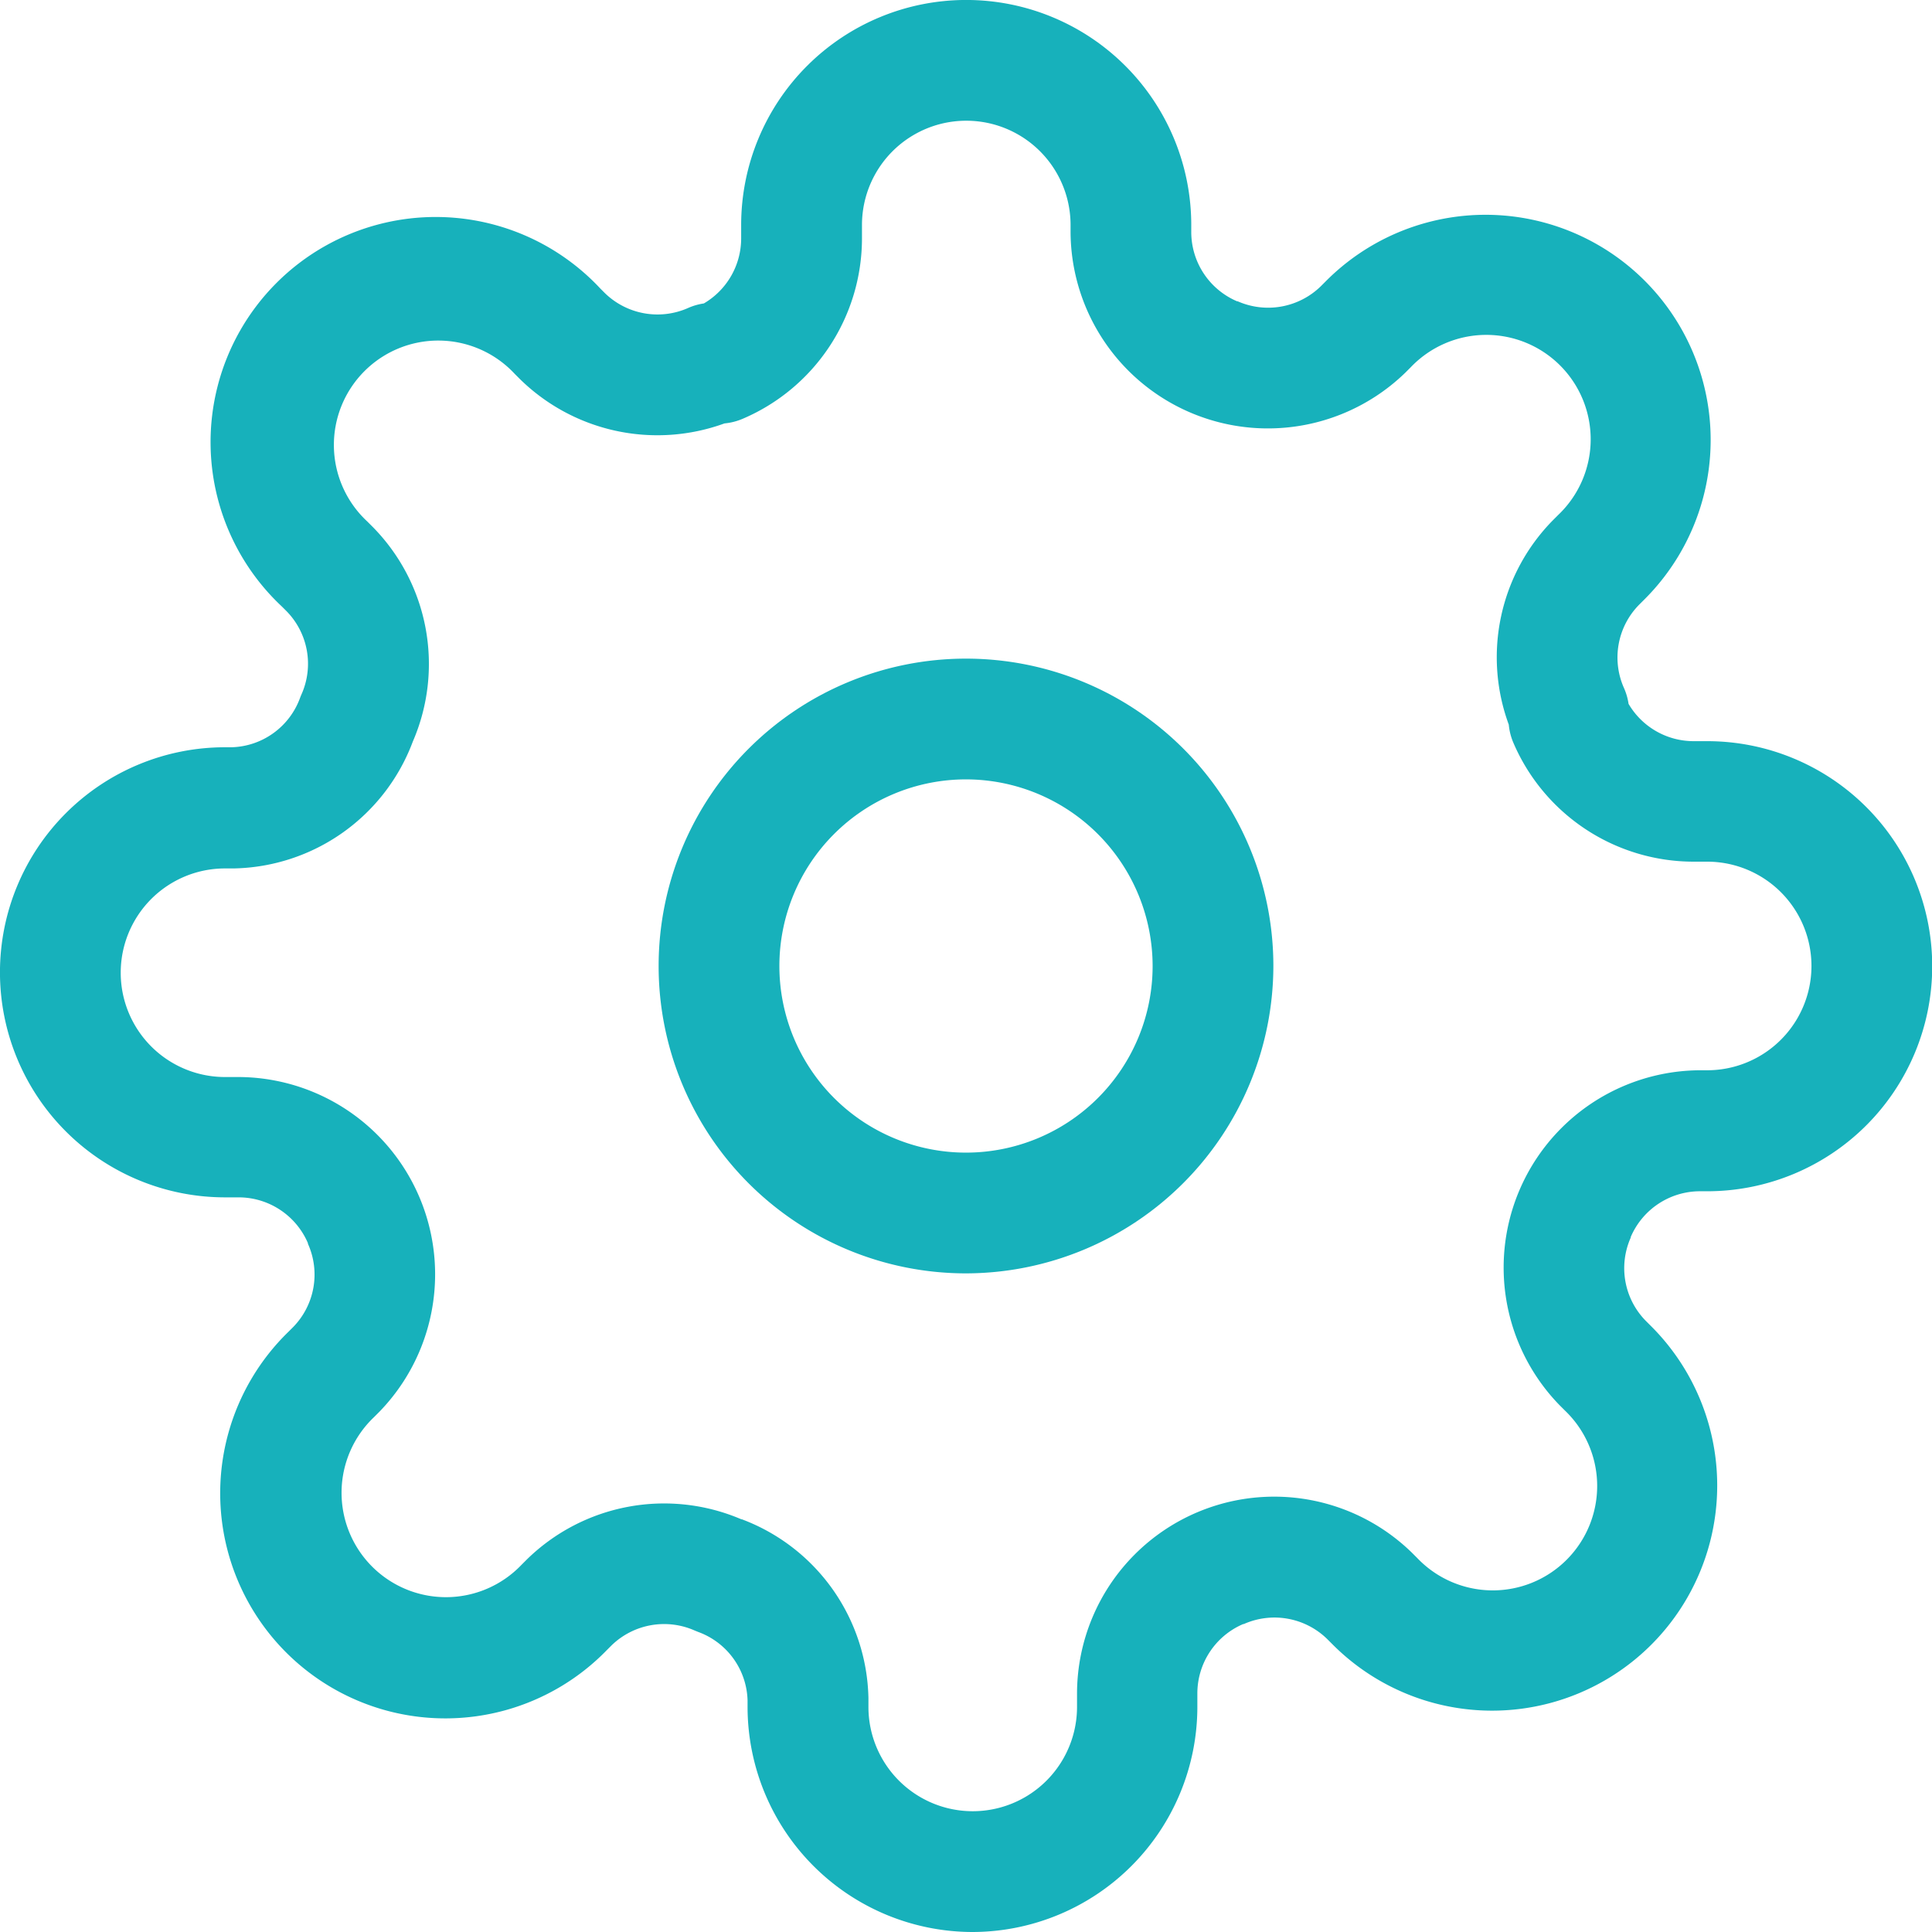
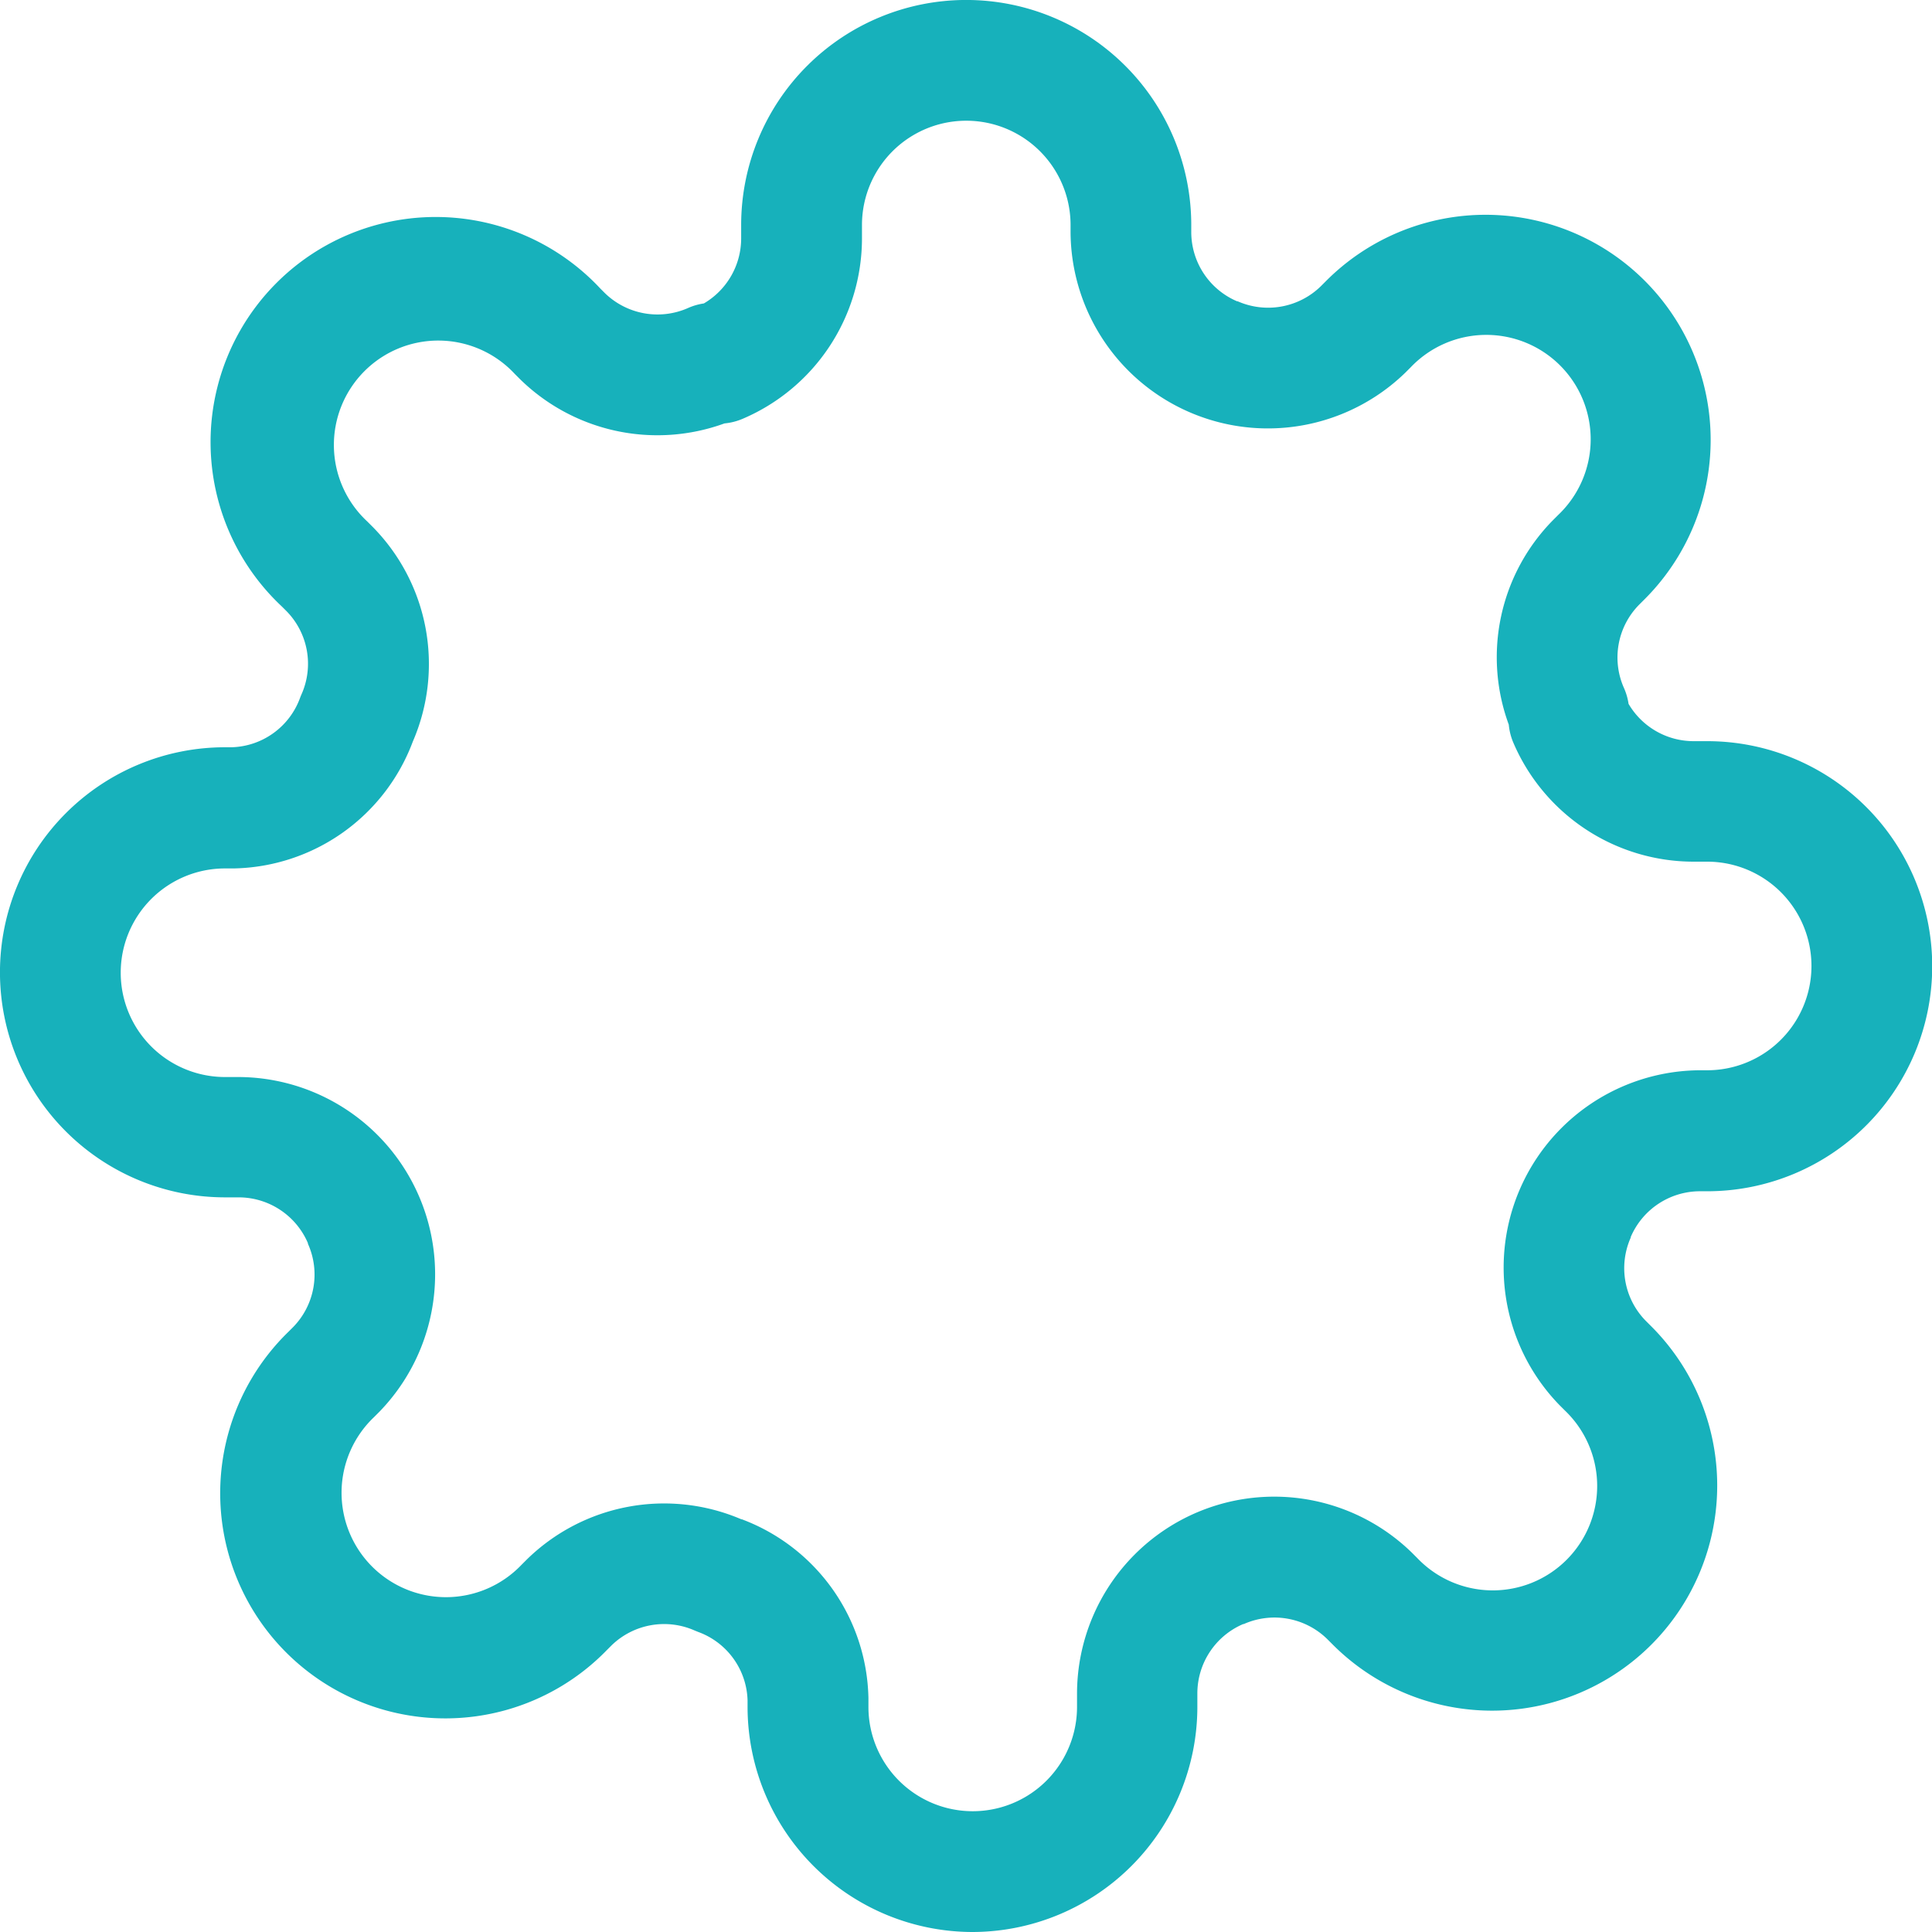
<svg xmlns="http://www.w3.org/2000/svg" width="32" height="32" viewBox="0 0 32 32">
  <g transform="translate(2219 959)">
    <g transform="translate(-2218 -958)">
-       <path d="M17.591,22.682a5.091,5.091,0,1,1,5.091-5.091A5.1,5.1,0,0,1,17.591,22.682Zm0-8.182a3.091,3.091,0,1,0,3.091,3.091A3.094,3.094,0,0,0,17.591,14.5Z" transform="translate(-2.591 -2.591)" fill="#17b1bb" />
      <path d="M16.609,32.5a3.731,3.731,0,0,1-3.727-3.727v-.109a1.243,1.243,0,0,0-.818-1.134l-.059-.024a1.25,1.25,0,0,0-1.375.246l-.078.078A3.729,3.729,0,1,1,5.28,22.556l.077-.077A1.244,1.244,0,0,0,5.6,21.1l0-.01a1.249,1.249,0,0,0-1.144-.758H4.227a3.727,3.727,0,0,1,0-7.455h.109a1.243,1.243,0,0,0,1.134-.818q.011-.03.024-.059a1.244,1.244,0,0,0-.246-1.375l-.078-.078A3.729,3.729,0,1,1,10.444,5.28l.077.077A1.25,1.25,0,0,0,11.9,5.6a1,1,0,0,1,.258-.074,1.249,1.249,0,0,0,.618-1.074V4.227a3.727,3.727,0,1,1,7.455,0V4.35a1.248,1.248,0,0,0,.758,1.14l.01,0a1.25,1.25,0,0,0,1.375-.246l.078-.078a3.729,3.729,0,1,1,5.273,5.274l-.077.077A1.244,1.244,0,0,0,27.4,11.9a1,1,0,0,1,.074.258,1.249,1.249,0,0,0,1.074.618h.228a3.727,3.727,0,0,1,0,7.455H28.65a1.248,1.248,0,0,0-1.14.758l0,.01a1.244,1.244,0,0,0,.246,1.375l.078.078a3.729,3.729,0,1,1-5.274,5.273l-.077-.077A1.25,1.25,0,0,0,21.1,27.4l-.01,0a1.249,1.249,0,0,0-.758,1.144v.228A3.731,3.731,0,0,1,16.609,32.5Zm-3.825-6.837a3.232,3.232,0,0,1,2.1,2.963q0,.012,0,.023v.123a1.727,1.727,0,0,0,3.455,0v-.232a3.266,3.266,0,0,1,5.545-2.324l.008.008.082.082a1.729,1.729,0,1,0,2.445-2.444l-.082-.082-.008-.008a3.268,3.268,0,0,1,2.32-5.545h.127a1.727,1.727,0,0,0,0-3.455h-.232a3.25,3.25,0,0,1-2.978-1.97,1,1,0,0,1-.076-.3,3.233,3.233,0,0,1,.731-3.385l.008-.008.082-.082a1.729,1.729,0,1,0-2.444-2.445l-.082.082-.008.008a3.268,3.268,0,0,1-5.545-2.32V4.227a1.727,1.727,0,0,0-3.455,0v.232A3.25,3.25,0,0,1,12.8,7.437a1,1,0,0,1-.3.076,3.25,3.25,0,0,1-3.385-.731l-.008-.008-.082-.082A1.729,1.729,0,1,0,6.584,9.138l.082.082.008.008a3.234,3.234,0,0,1,.663,3.556,3.232,3.232,0,0,1-2.963,2.1H4.227a1.727,1.727,0,0,0,0,3.455h.232a3.268,3.268,0,0,1,2.324,5.545l-.008.008-.082.082a1.729,1.729,0,1,0,2.444,2.445l.082-.082.008-.008a3.25,3.25,0,0,1,3.556-.663Z" transform="translate(-1.5 -1.5)" fill="#17b1bb" />
    </g>
  </g>
</svg>